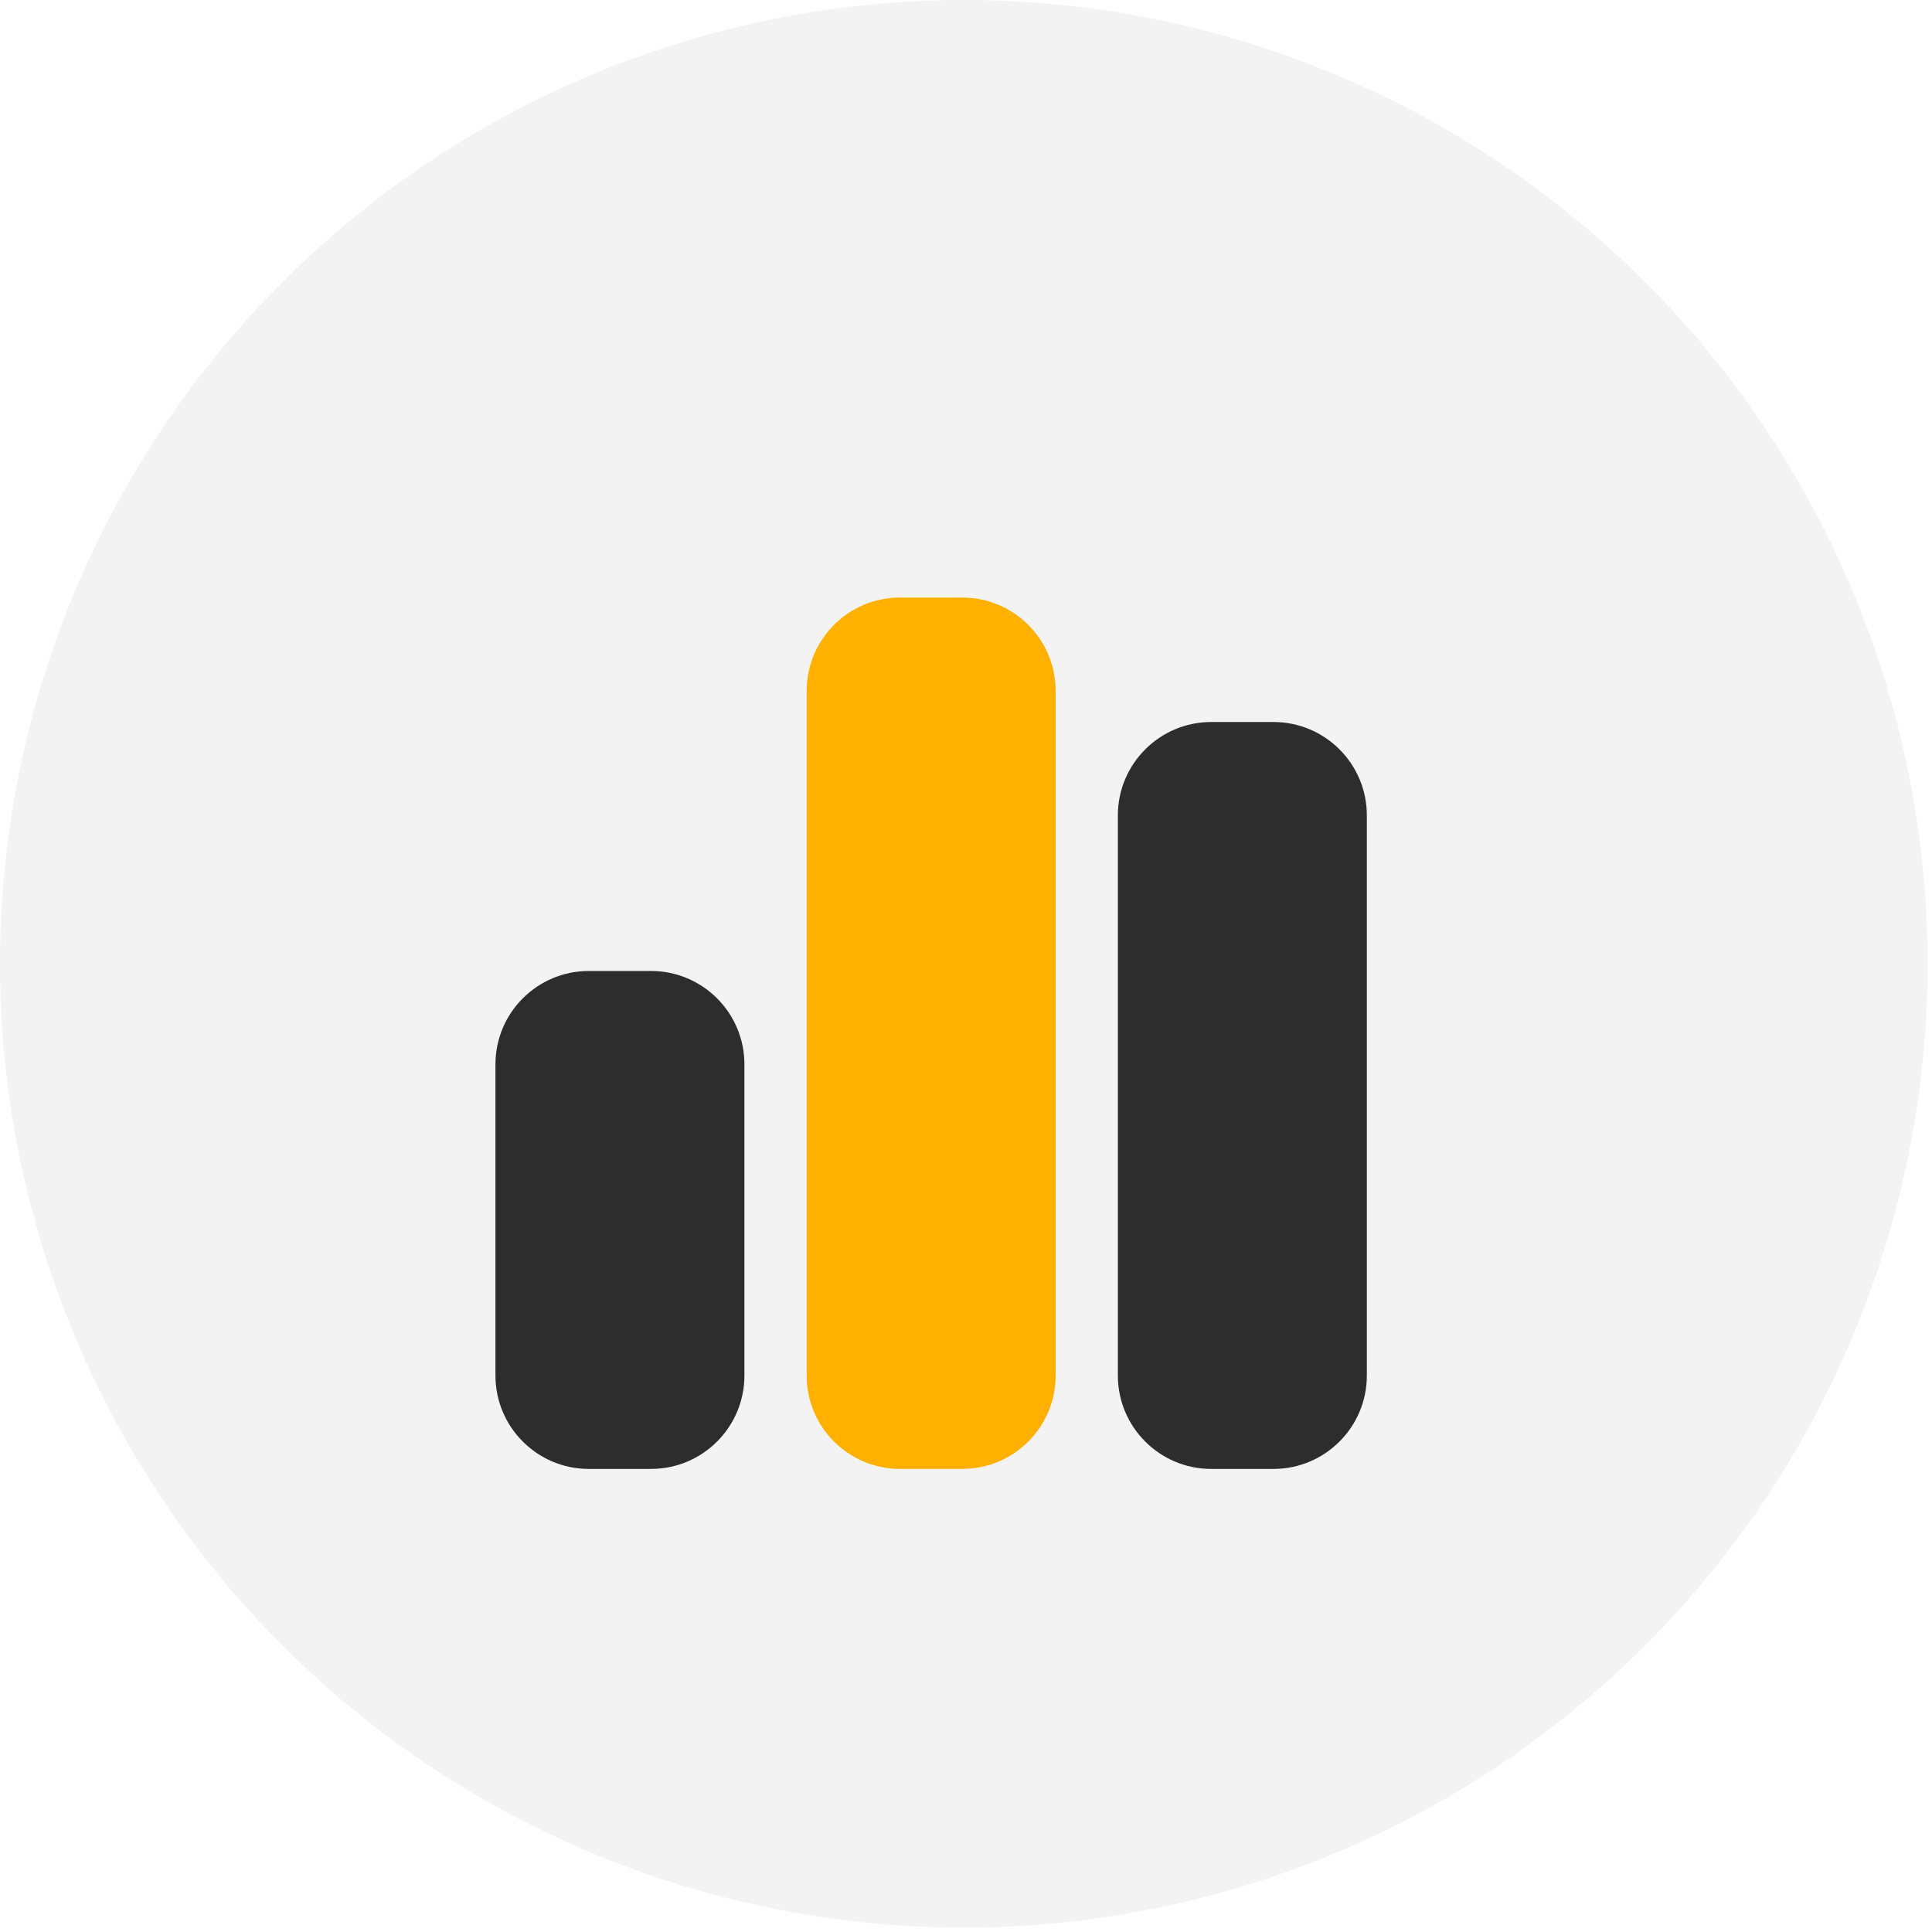
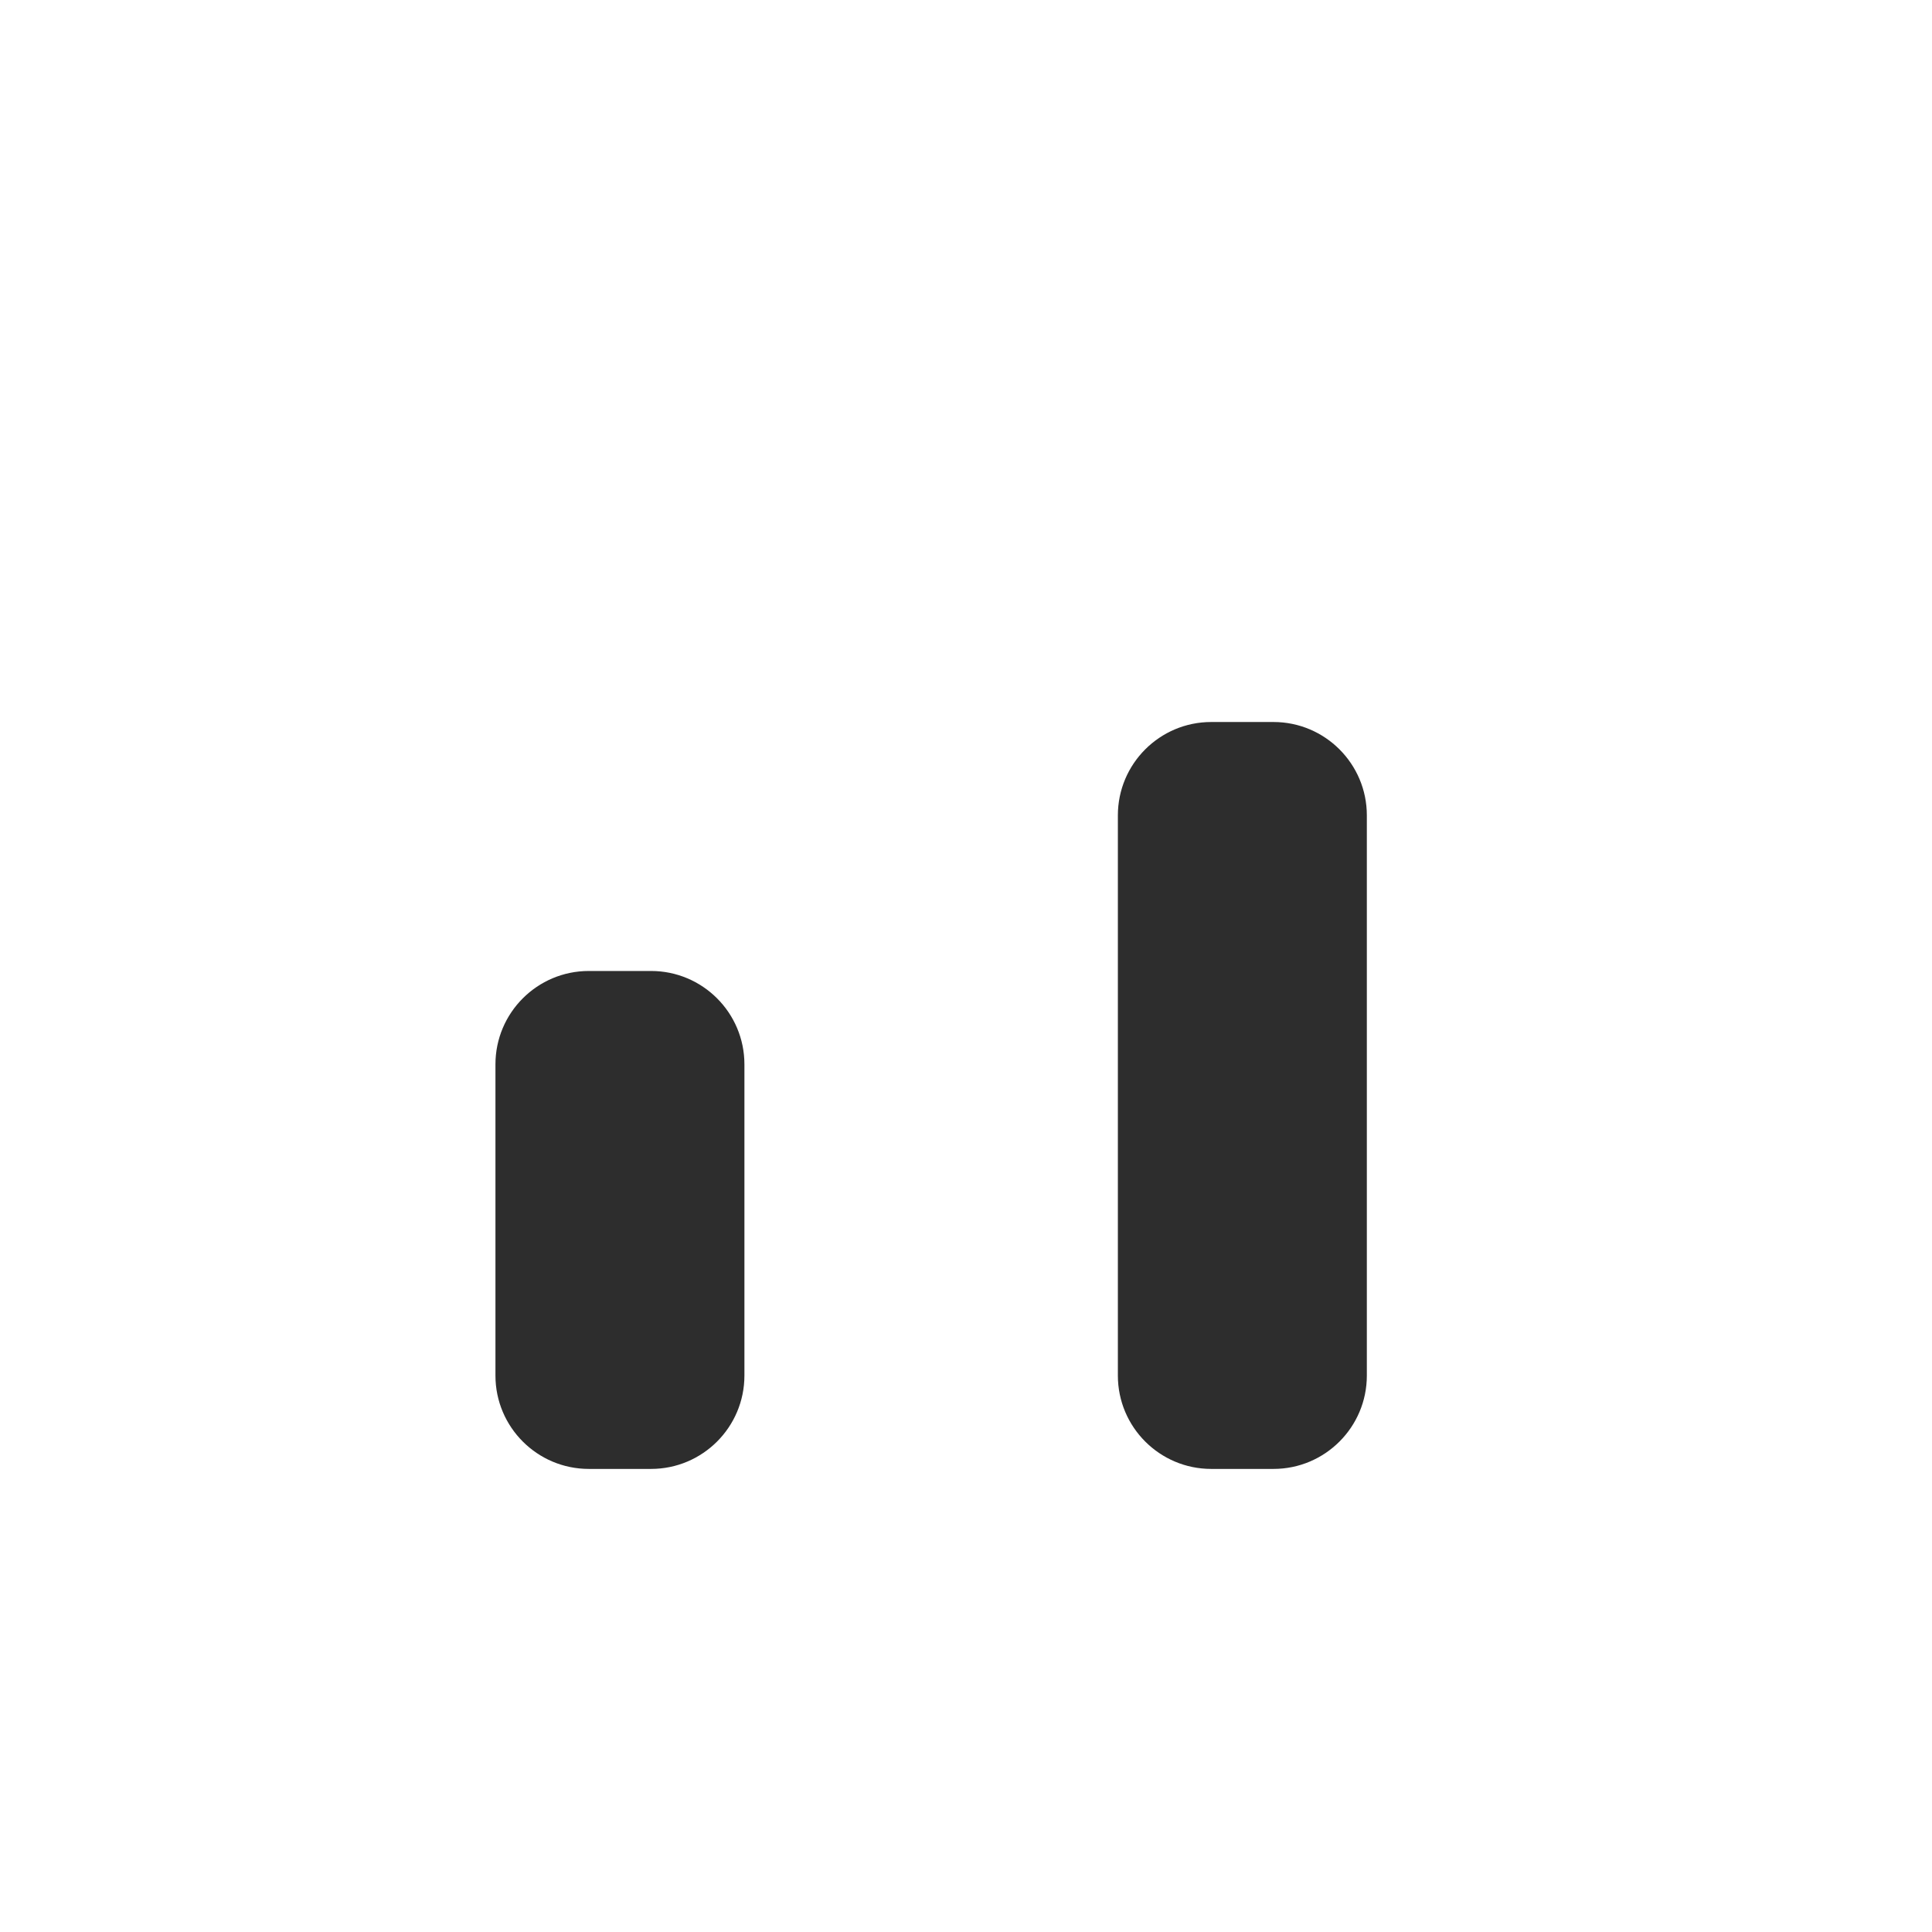
<svg xmlns="http://www.w3.org/2000/svg" width="97" height="97" viewBox="0 0 97 97" fill="none">
-   <circle cx="48.389" cy="48.389" r="48.389" fill="#F4F3F3" />
  <g filter="url(#filter0_d_7_1006)">
-     <path d="M40.5 30.688C40.5 28.1 42.6 26 45.188 26H48.312C50.9 26 53 28.1 53 30.688V65.062C53 67.65 50.9 69.75 48.312 69.75H45.188C42.6 69.75 40.5 67.65 40.5 65.062V30.688Z" fill="#FFB000" />
    <path d="M60.812 32.25C58.225 32.25 56.125 34.35 56.125 36.938V65.062C56.125 67.65 58.225 69.75 60.812 69.75H63.938C66.525 69.75 68.625 67.65 68.625 65.062V36.938C68.625 34.35 66.525 32.25 63.938 32.25H60.812ZM29.562 44.75C26.975 44.75 24.875 46.85 24.875 49.438V65.062C24.875 67.65 26.975 69.75 29.562 69.75H32.688C35.275 69.75 37.375 67.65 37.375 65.062V49.438C37.375 46.85 35.275 44.75 32.688 44.75H29.562Z" fill="#2D2D2D" />
  </g>
  <defs>
    <filter id="filter0_d_7_1006" x="20.875" y="26" width="51.75" height="51.75" filterUnits="userSpaceOnUse" color-interpolation-filters="sRGB">
      <feFlood flood-opacity="0" result="BackgroundImageFix" />
      <feColorMatrix in="SourceAlpha" type="matrix" values="0 0 0 0 0 0 0 0 0 0 0 0 0 0 0 0 0 0 127 0" result="hardAlpha" />
      <feOffset dy="4" />
      <feGaussianBlur stdDeviation="2" />
      <feComposite in2="hardAlpha" operator="out" />
      <feColorMatrix type="matrix" values="0 0 0 0 0 0 0 0 0 0 0 0 0 0 0 0 0 0 0.25 0" />
      <feBlend mode="normal" in2="BackgroundImageFix" result="effect1_dropShadow_7_1006" />
      <feBlend mode="normal" in="SourceGraphic" in2="effect1_dropShadow_7_1006" result="shape" />
    </filter>
  </defs>
</svg>